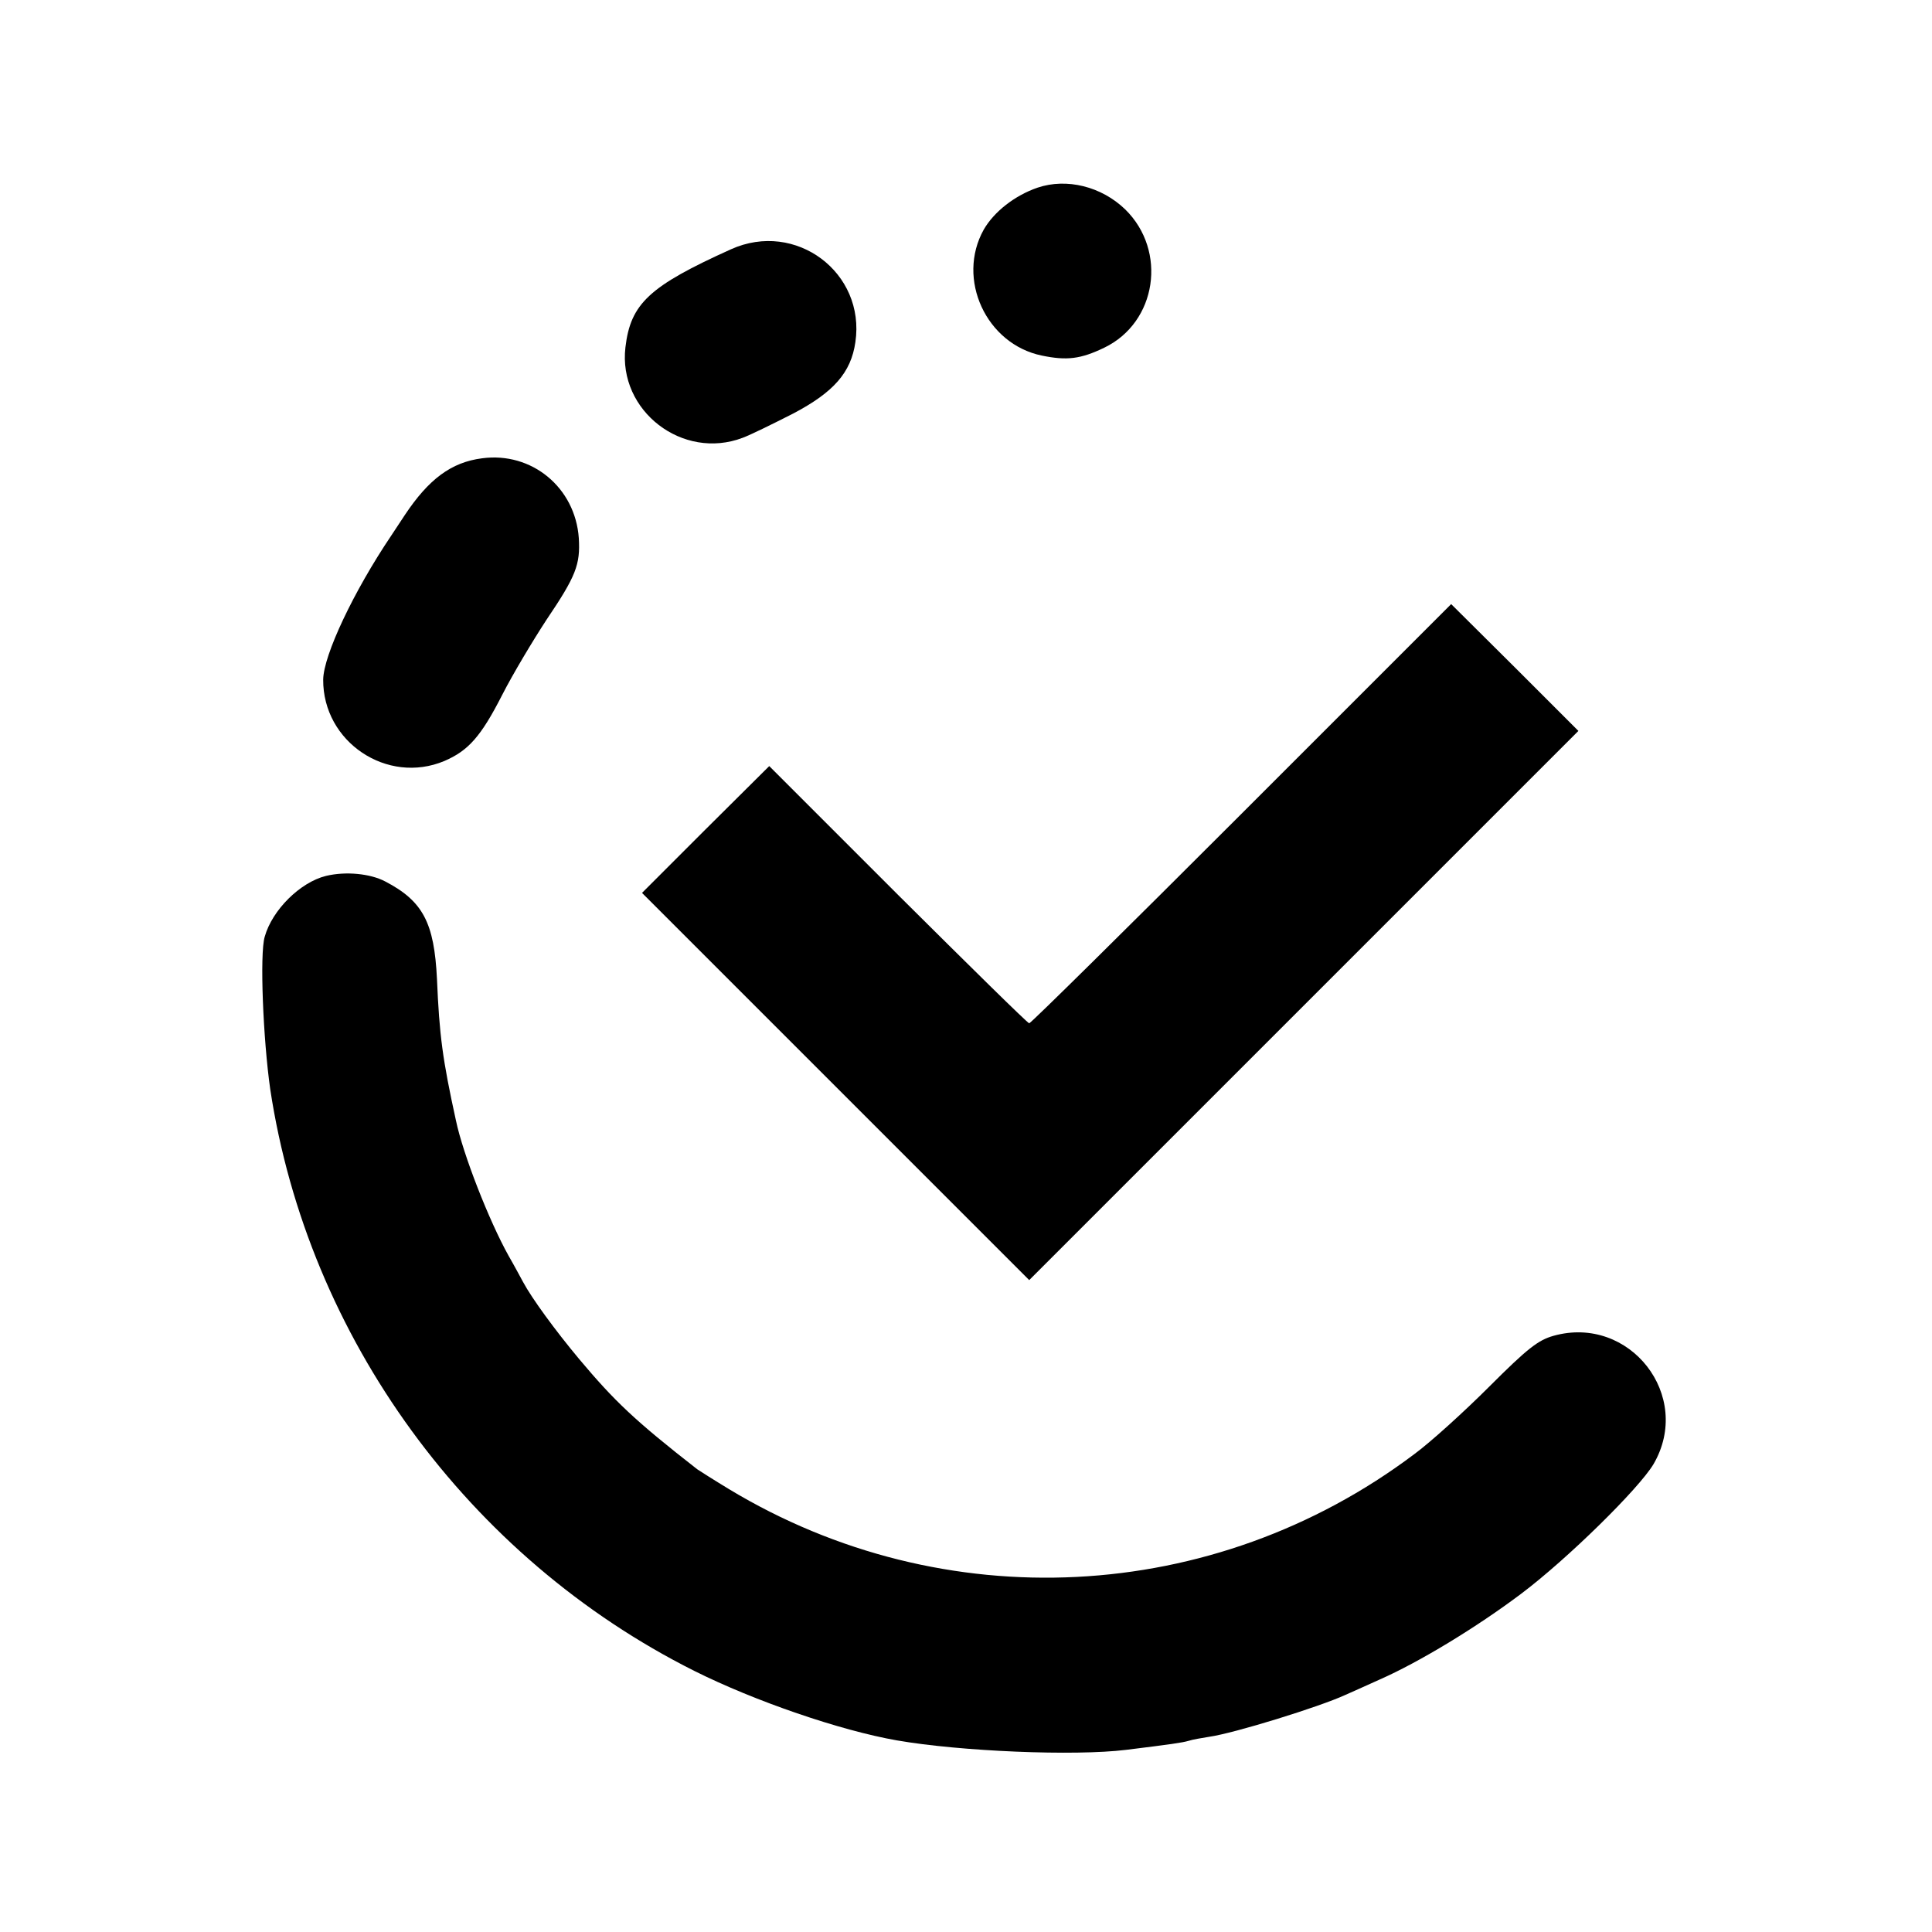
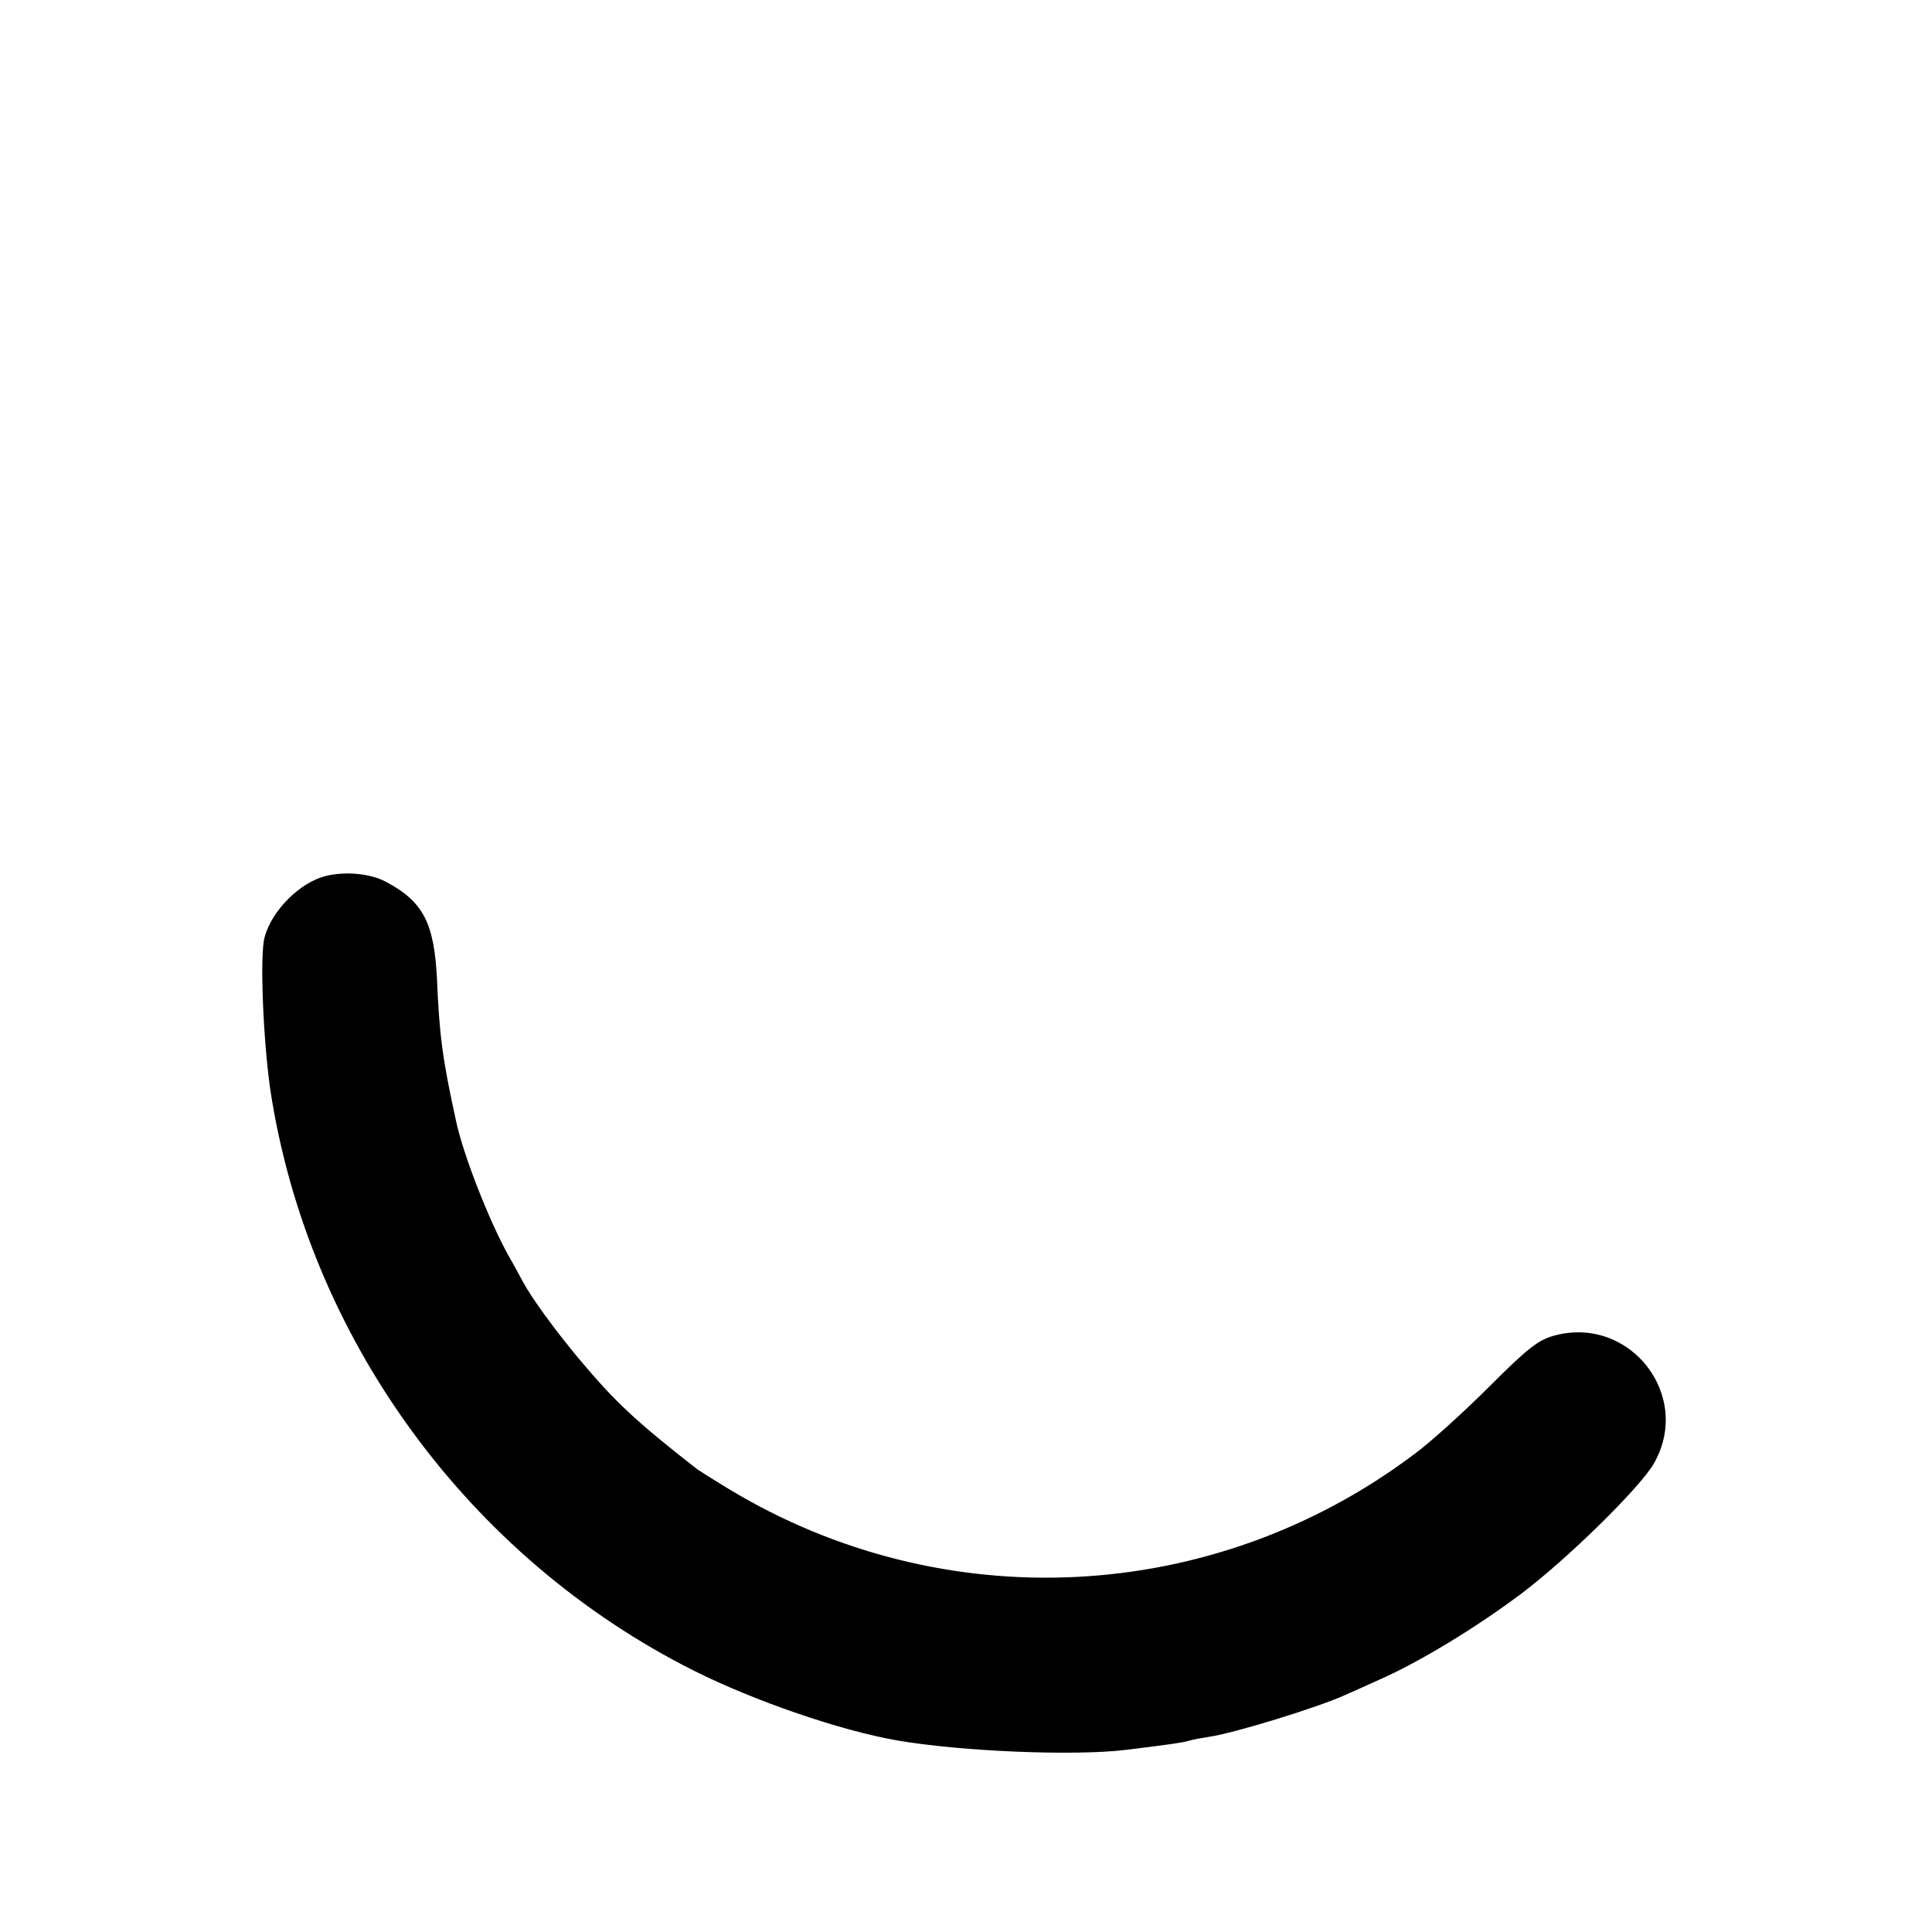
<svg xmlns="http://www.w3.org/2000/svg" version="1.0" width="489pt" height="489pt" viewBox="0 0 489 489" preserveAspectRatio="xMidYMid meet">
  <g transform="translate(0,489) scale(0.1,-0.1)" fill="#000000" stroke="none">
-     <path d="M2626 4415 c-58 -20 -110 -61 -136 -106 -70 -125 6 -290 147 -319 63 -13 98 -9 158 20 133 64 160 245 53 350 -60 58 -148 80 -222 55z" />
-     <path d="M1850 4259 c-206 -93 -254 -137 -267 -248 -19 -161 145 -287 297 -229 19 7 76 35 127 61 103 54 147 104 158 181 26 176 -151 309 -315 235z" />
-     <path d="M1220 3730 c-78 -10 -135 -53 -195 -143 -11 -17 -27 -41 -35 -53 -95 -141 -171 -302 -172 -364 -1 -158 162 -267 307 -206 60 26 92 61 146 167 27 53 78 138 112 190 75 111 86 140 82 207 -9 128 -119 219 -245 202z" />
-     <path d="M3143 2831 c-292 -292 -534 -531 -538 -531 -4 0 -153 147 -333 326 l-325 325 -161 -160 -161 -161 490 -490 490 -490 695 695 695 695 -161 161 -161 160 -530 -530z" />
    <path d="M825 2673 c-65 -16 -136 -86 -155 -154 -13 -43 -4 -260 14 -386 95 -628 501 -1185 1073 -1472 154 -77 370 -151 513 -176 161 -28 450 -40 580 -24 113 14 142 18 159 23 9 3 32 7 51 10 64 9 280 76 345 106 11 5 50 22 87 39 100 44 245 132 358 217 117 88 298 266 335 328 101 173 -60 379 -253 325 -39 -11 -66 -32 -163 -129 -63 -63 -149 -141 -190 -171 -508 -382 -1191 -416 -1734 -88 -38 23 -74 46 -80 50 -159 124 -210 173 -299 279 -61 73 -120 154 -142 195 -6 11 -22 41 -37 67 -49 88 -115 256 -133 342 -34 155 -42 216 -48 358 -7 142 -35 197 -131 247 -38 20 -100 26 -150 14z" />
  </g>
</svg>